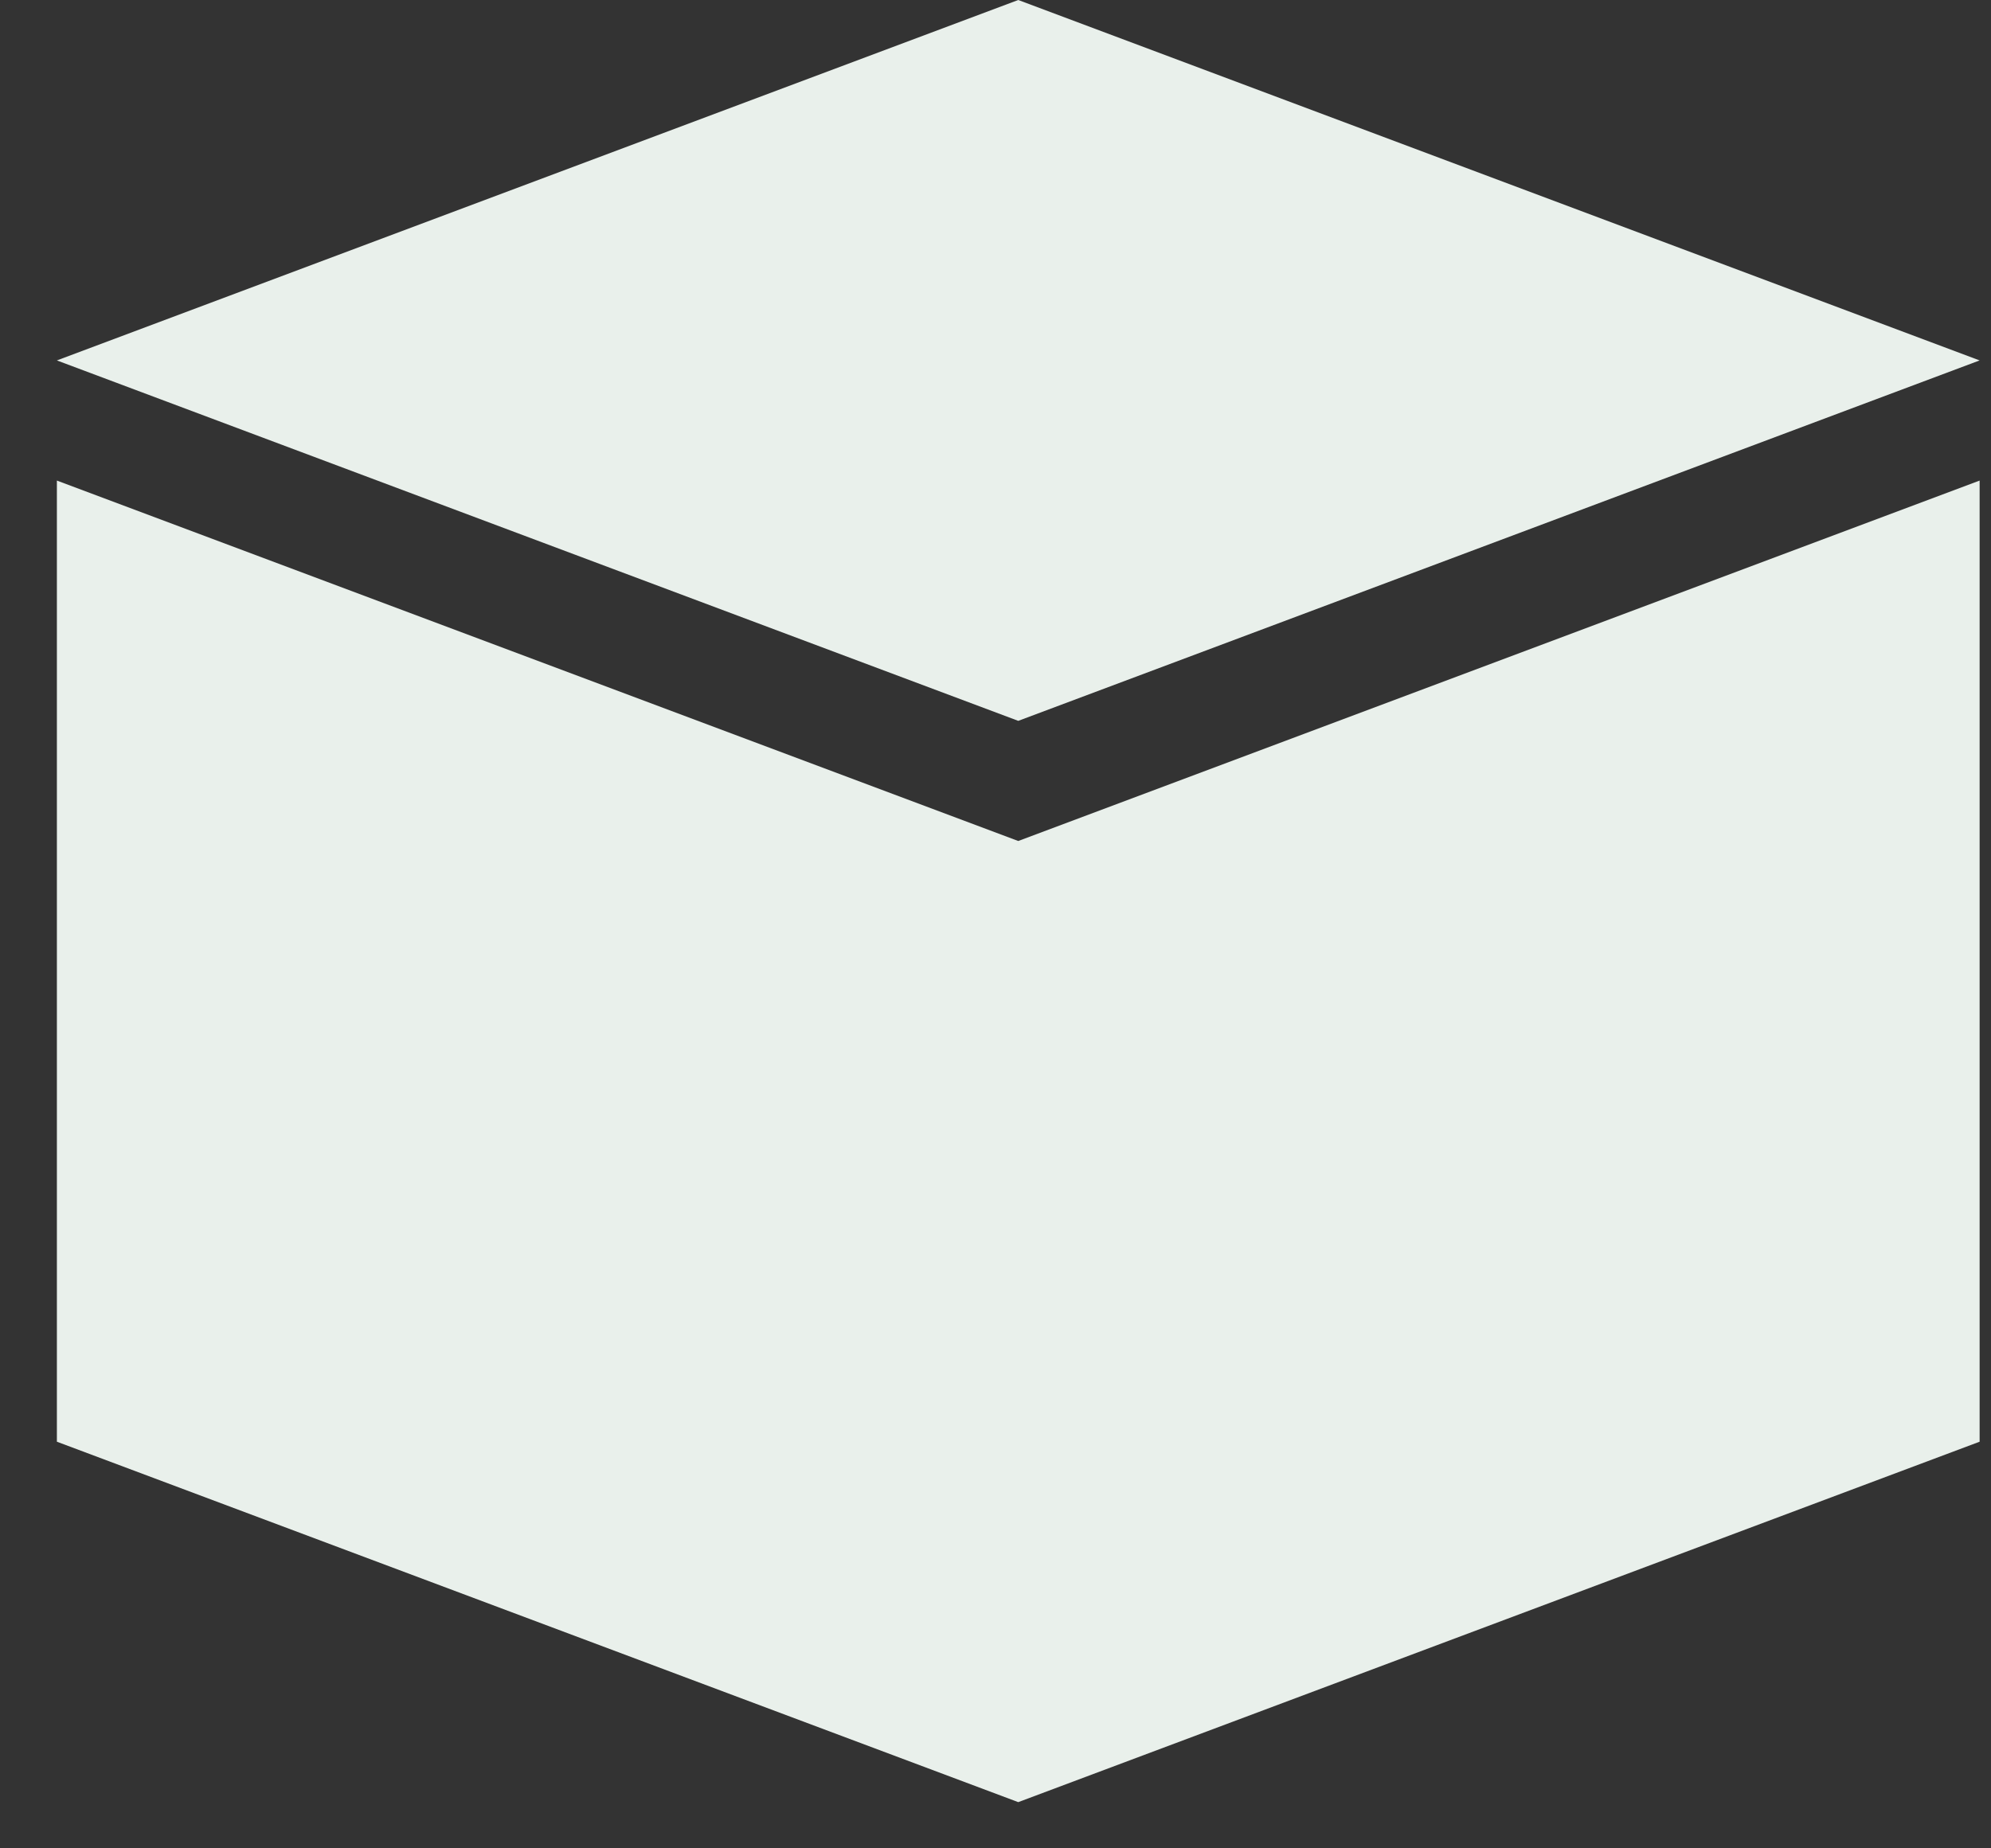
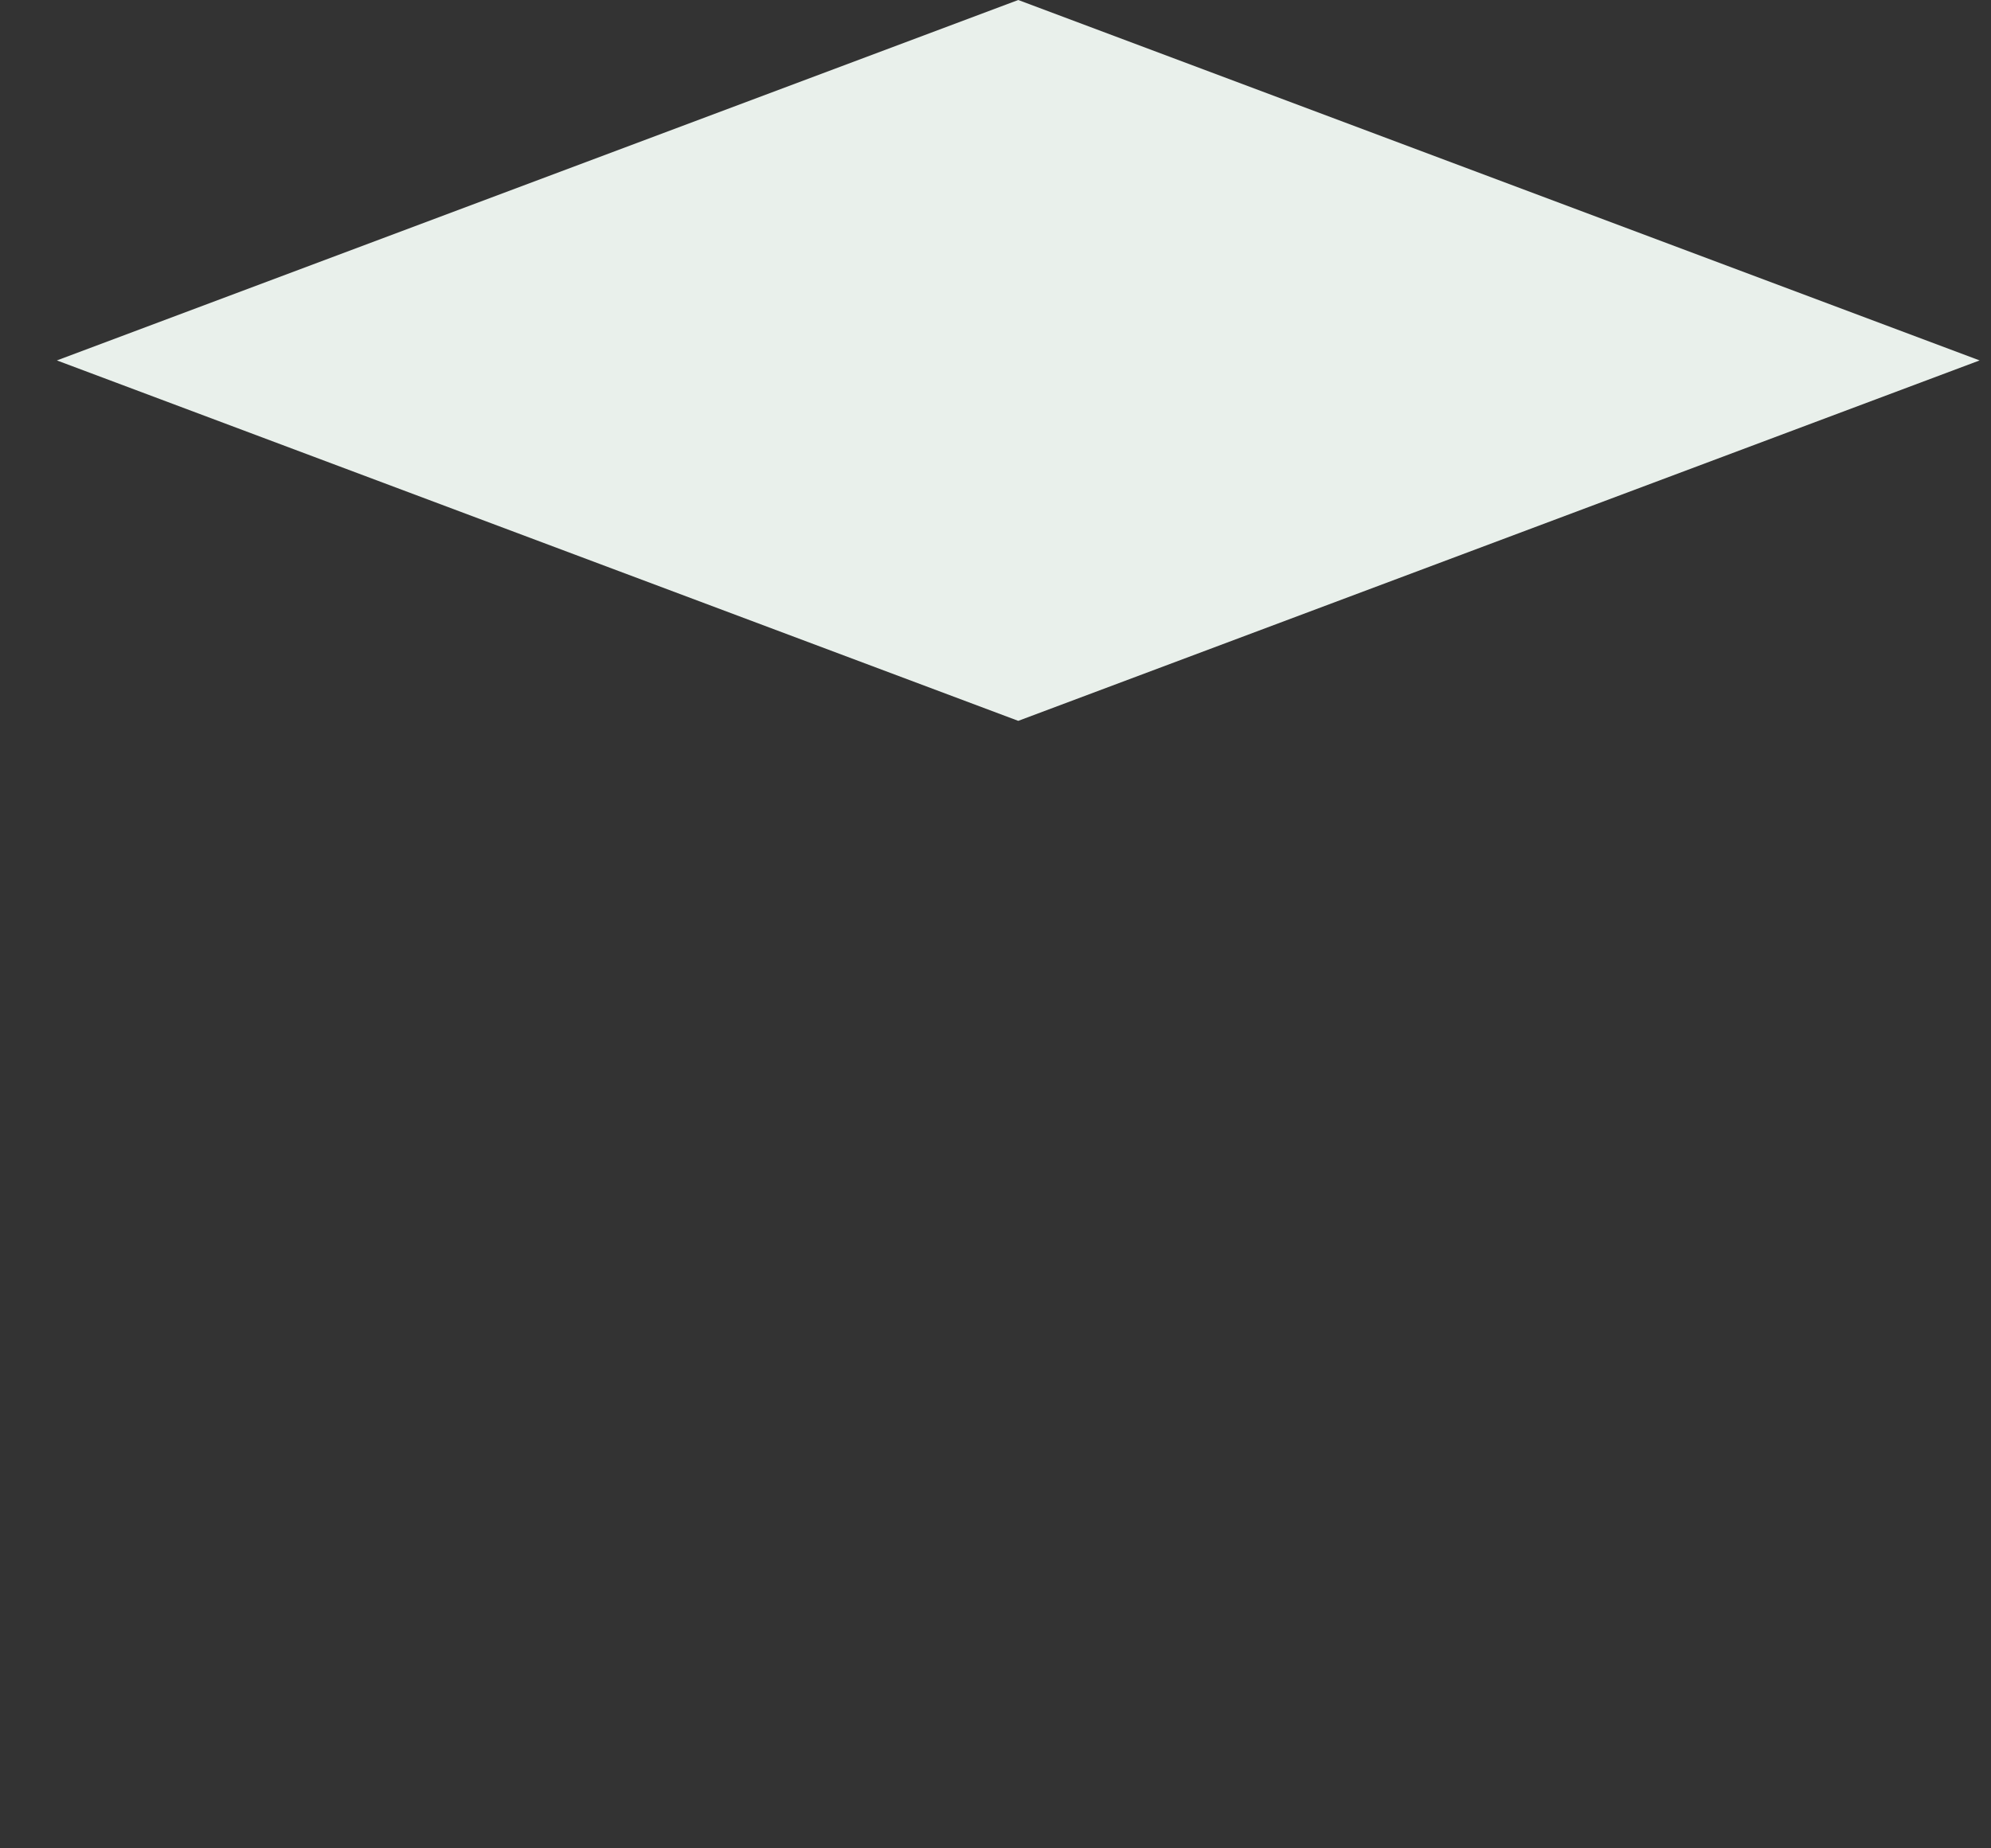
<svg xmlns="http://www.w3.org/2000/svg" width="28" height="26" viewBox="0 0 28 26" fill="none">
  <rect x="0" y="0" width="28" height="26" fill="#333333" stroke="none" />
  <g clip-path="url(#clip0_720_5558)">
-     <path d="M0.8 6.76V20.28L14.32 25.35L27.84 20.28V6.76L14.32 11.83L0.8 6.76Z" fill="#E9F0EB" />
    <path d="M0.8 5.07L14.32 10.14L27.84 5.07L14.32 0L0.8 5.07Z" fill="#E9F0EB" />
  </g>
  <defs>
    <clipPath id="clip0_720_5558">
      <rect width="27.04" height="25.35" fill="white" transform="translate(0.8)" />
    </clipPath>
  </defs>
</svg>